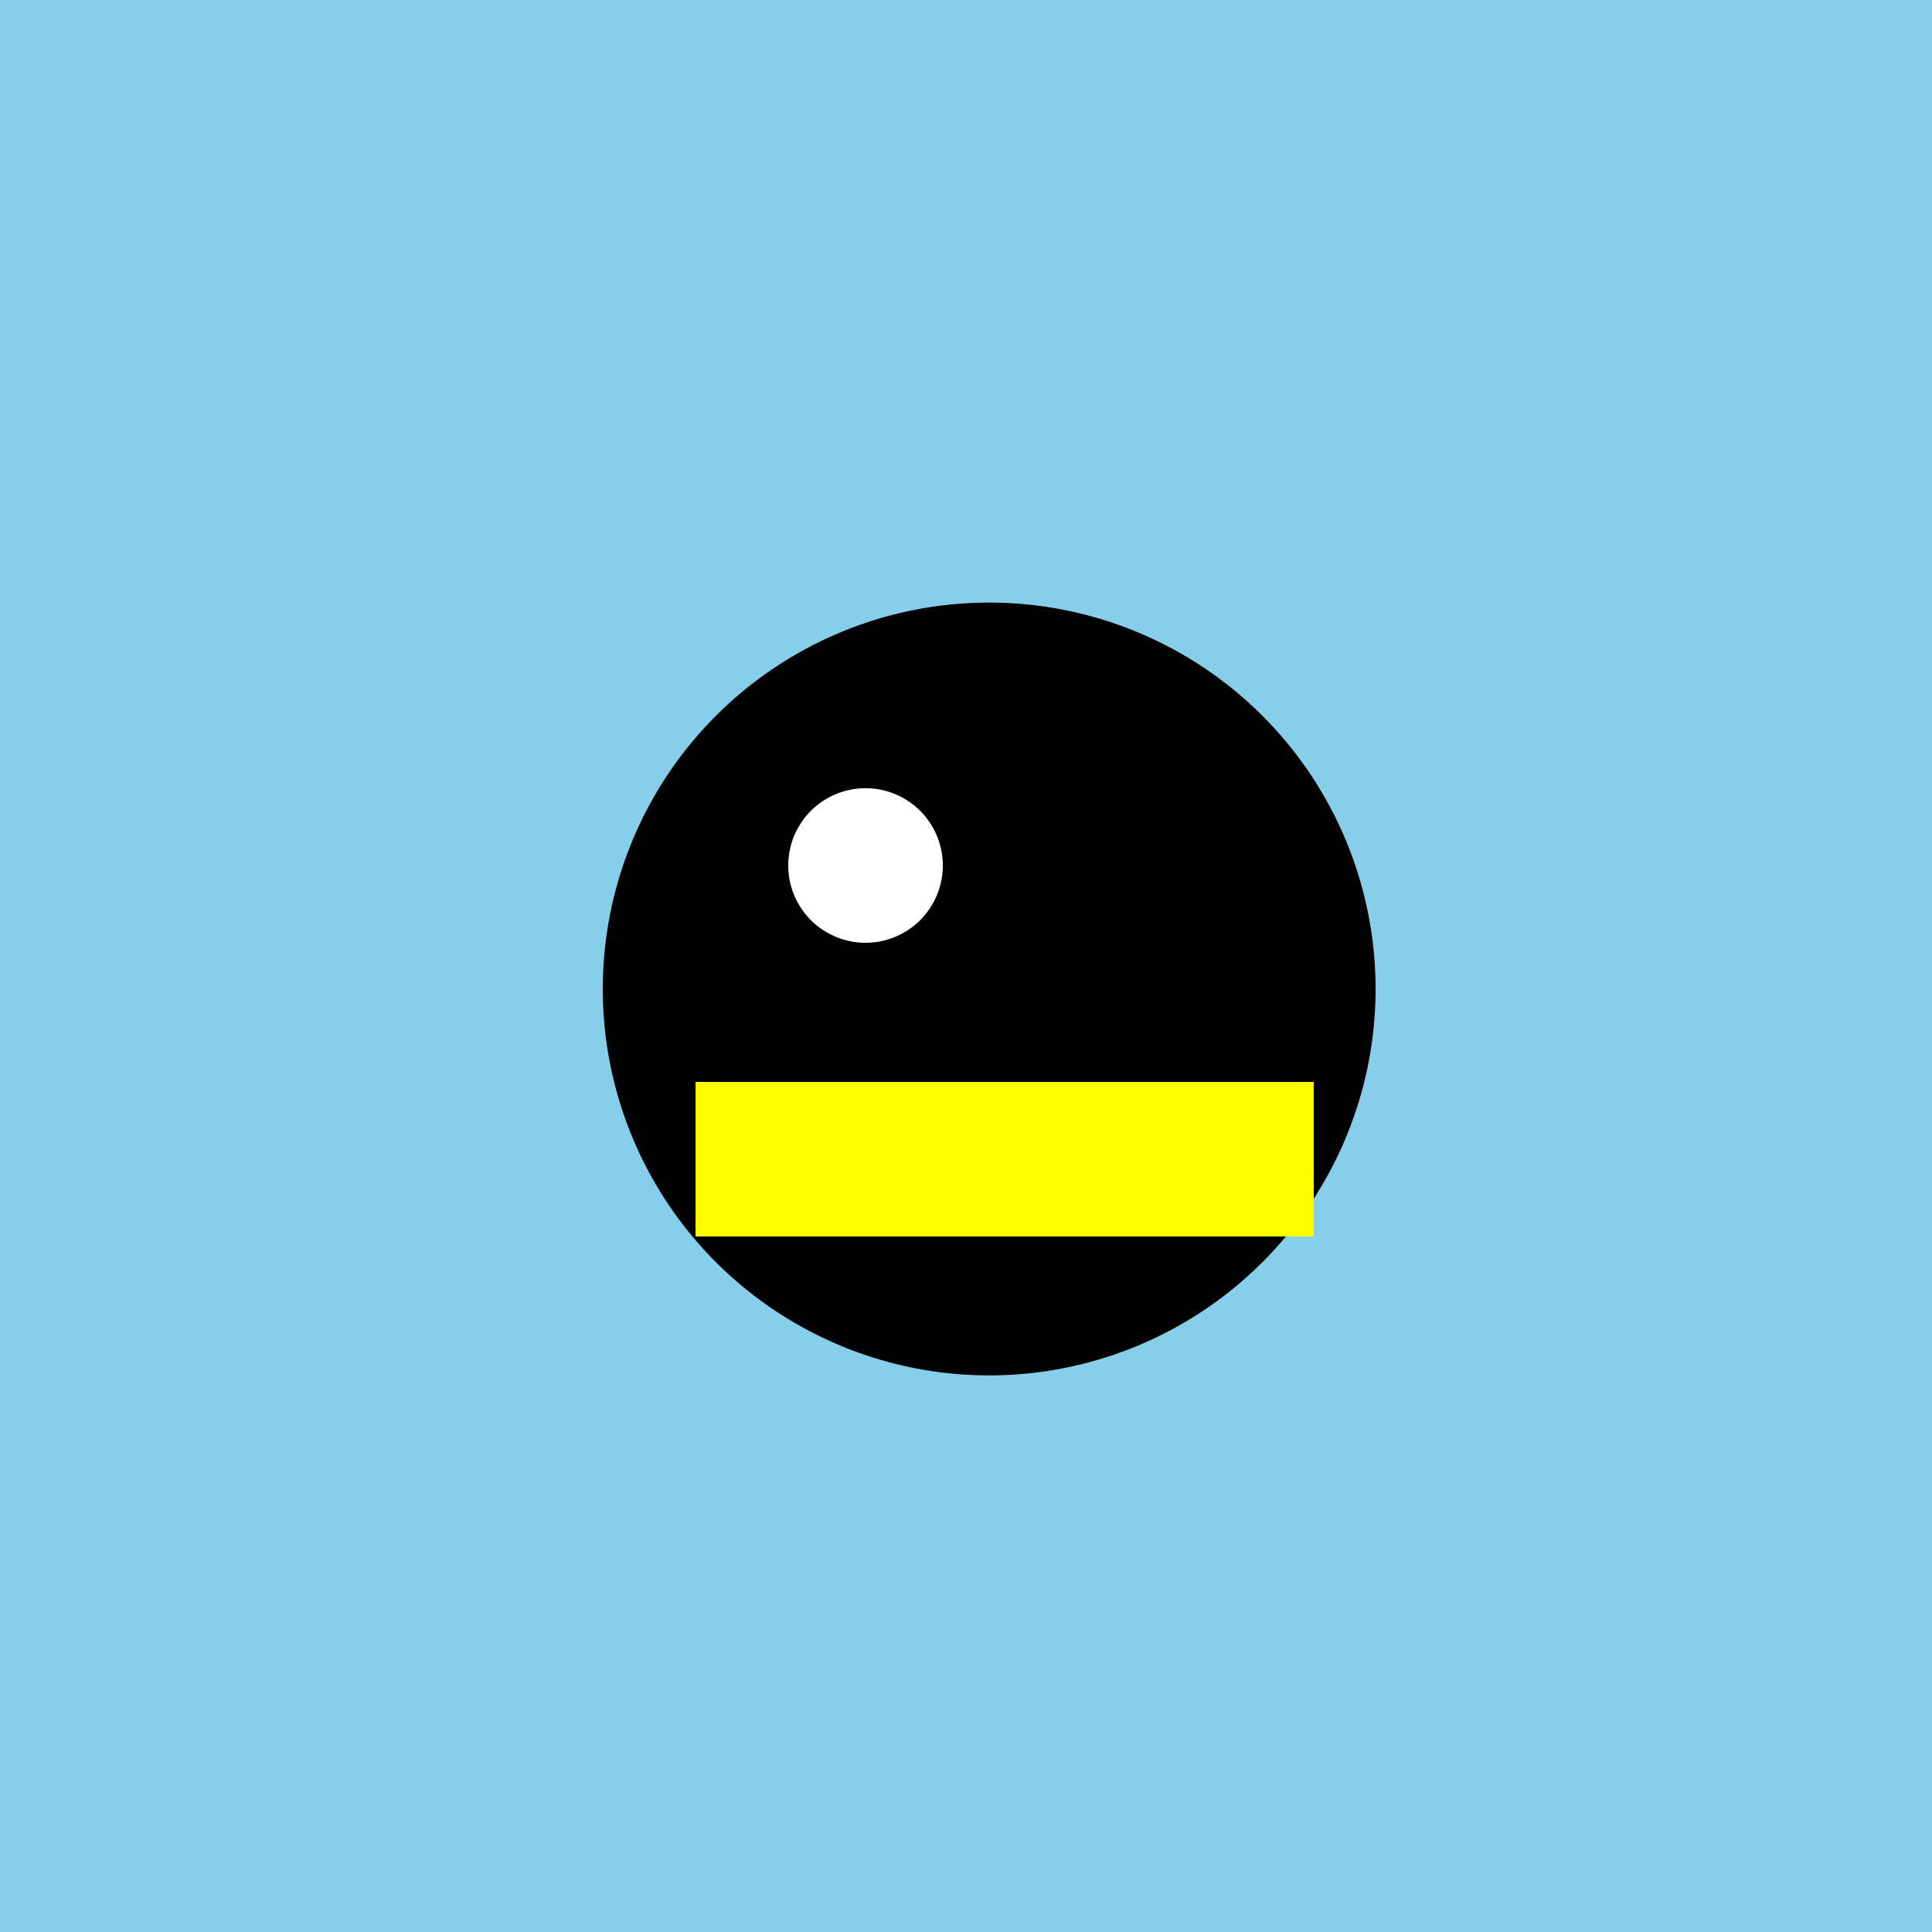
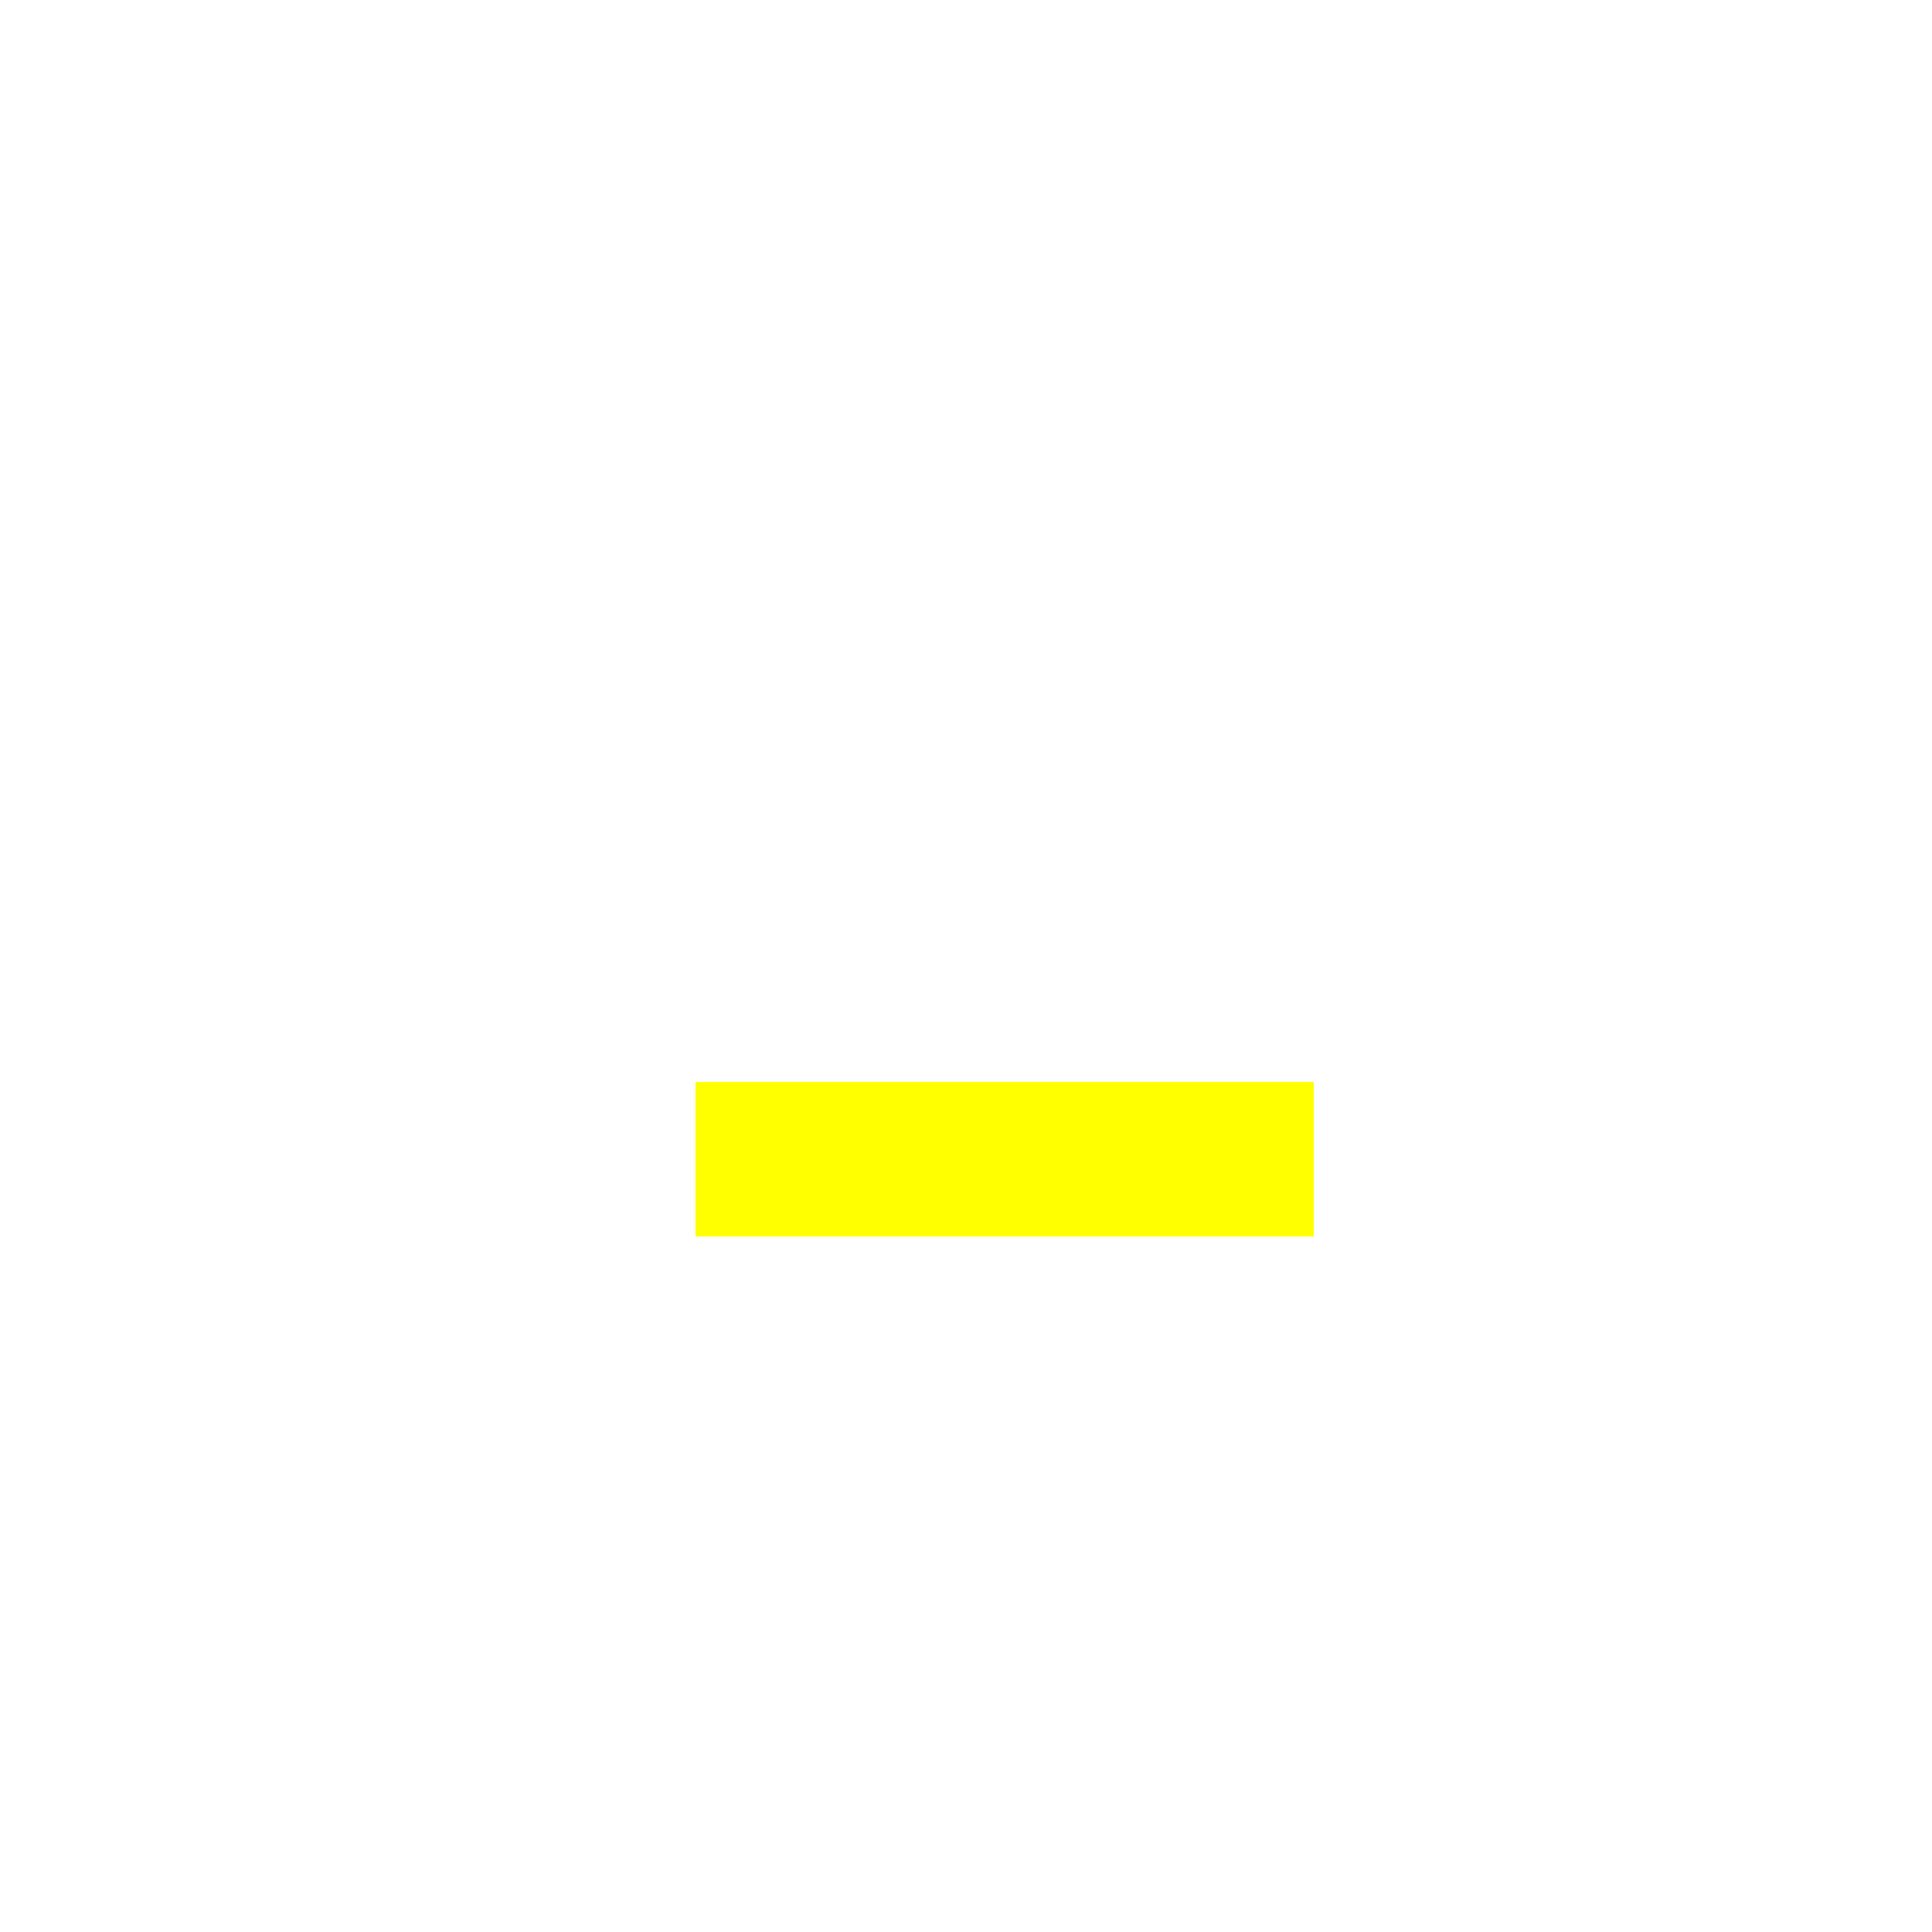
<svg xmlns="http://www.w3.org/2000/svg" width="500" height="500">
  <defs />
  <g>
-     <rect fill="skyblue" stroke="none" x="0" y="0" width="512" height="512" />
-     <path fill="black" stroke="none" paint-order="stroke fill markers" d=" M 356 256 A 100 100 0 1 1 356 255.9" />
-     <path fill="white" stroke="none" paint-order="stroke fill markers" d=" M 244 224 A 20 20 0 1 1 244 223.98" />
    <path fill="none" stroke="brown" paint-order="fill stroke markers" d=" M 180 300 L 340 300" stroke-miterlimit="10" stroke-width="12" stroke-dasharray="" />
    <rect fill="yellow" stroke="none" x="180" y="280" width="160" height="40" />
    <path fill="yellow" stroke="none" paint-order="stroke fill markers" d=" M 230 300 A 10 10 0 1 1 230 299.99" />
-     <path fill="yellow" stroke="none" paint-order="stroke fill markers" d=" M 220 310 L 220 320 L 240 320 L 240 310 Z" />
  </g>
</svg>